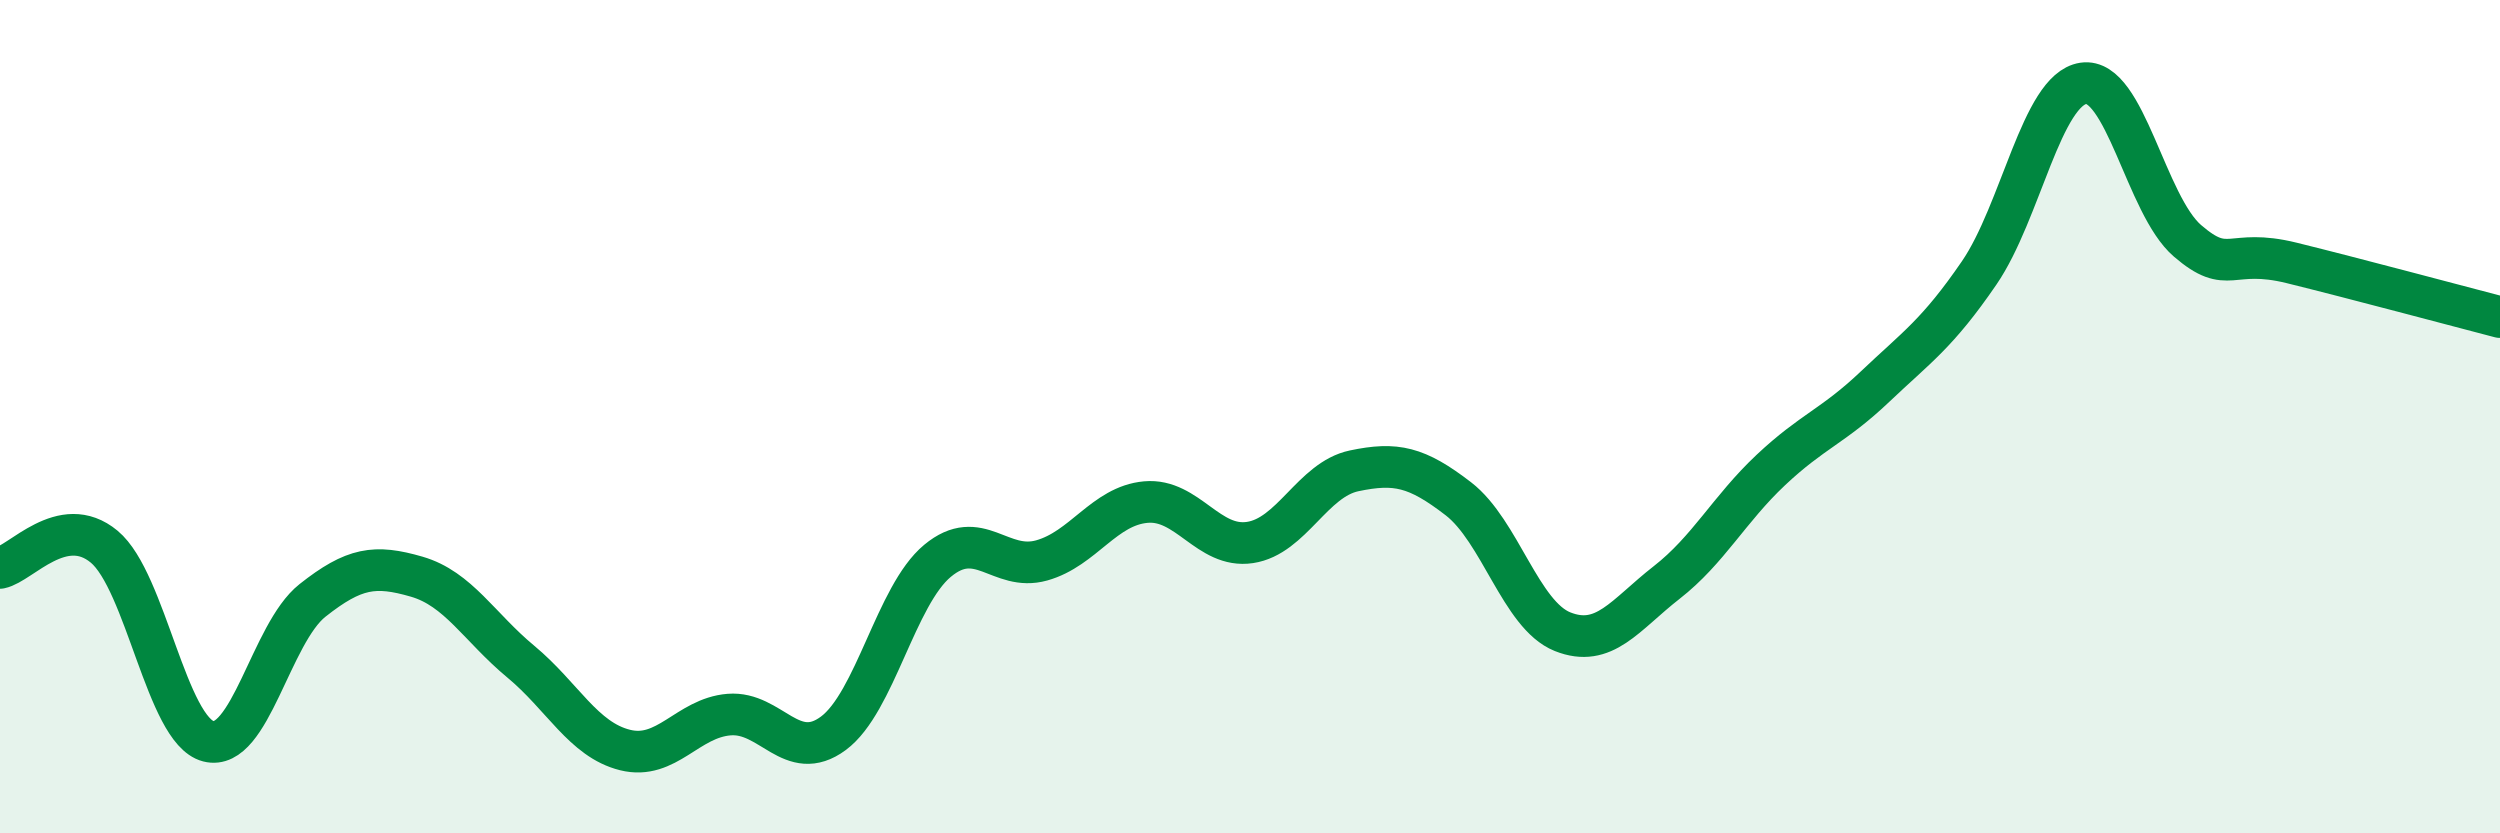
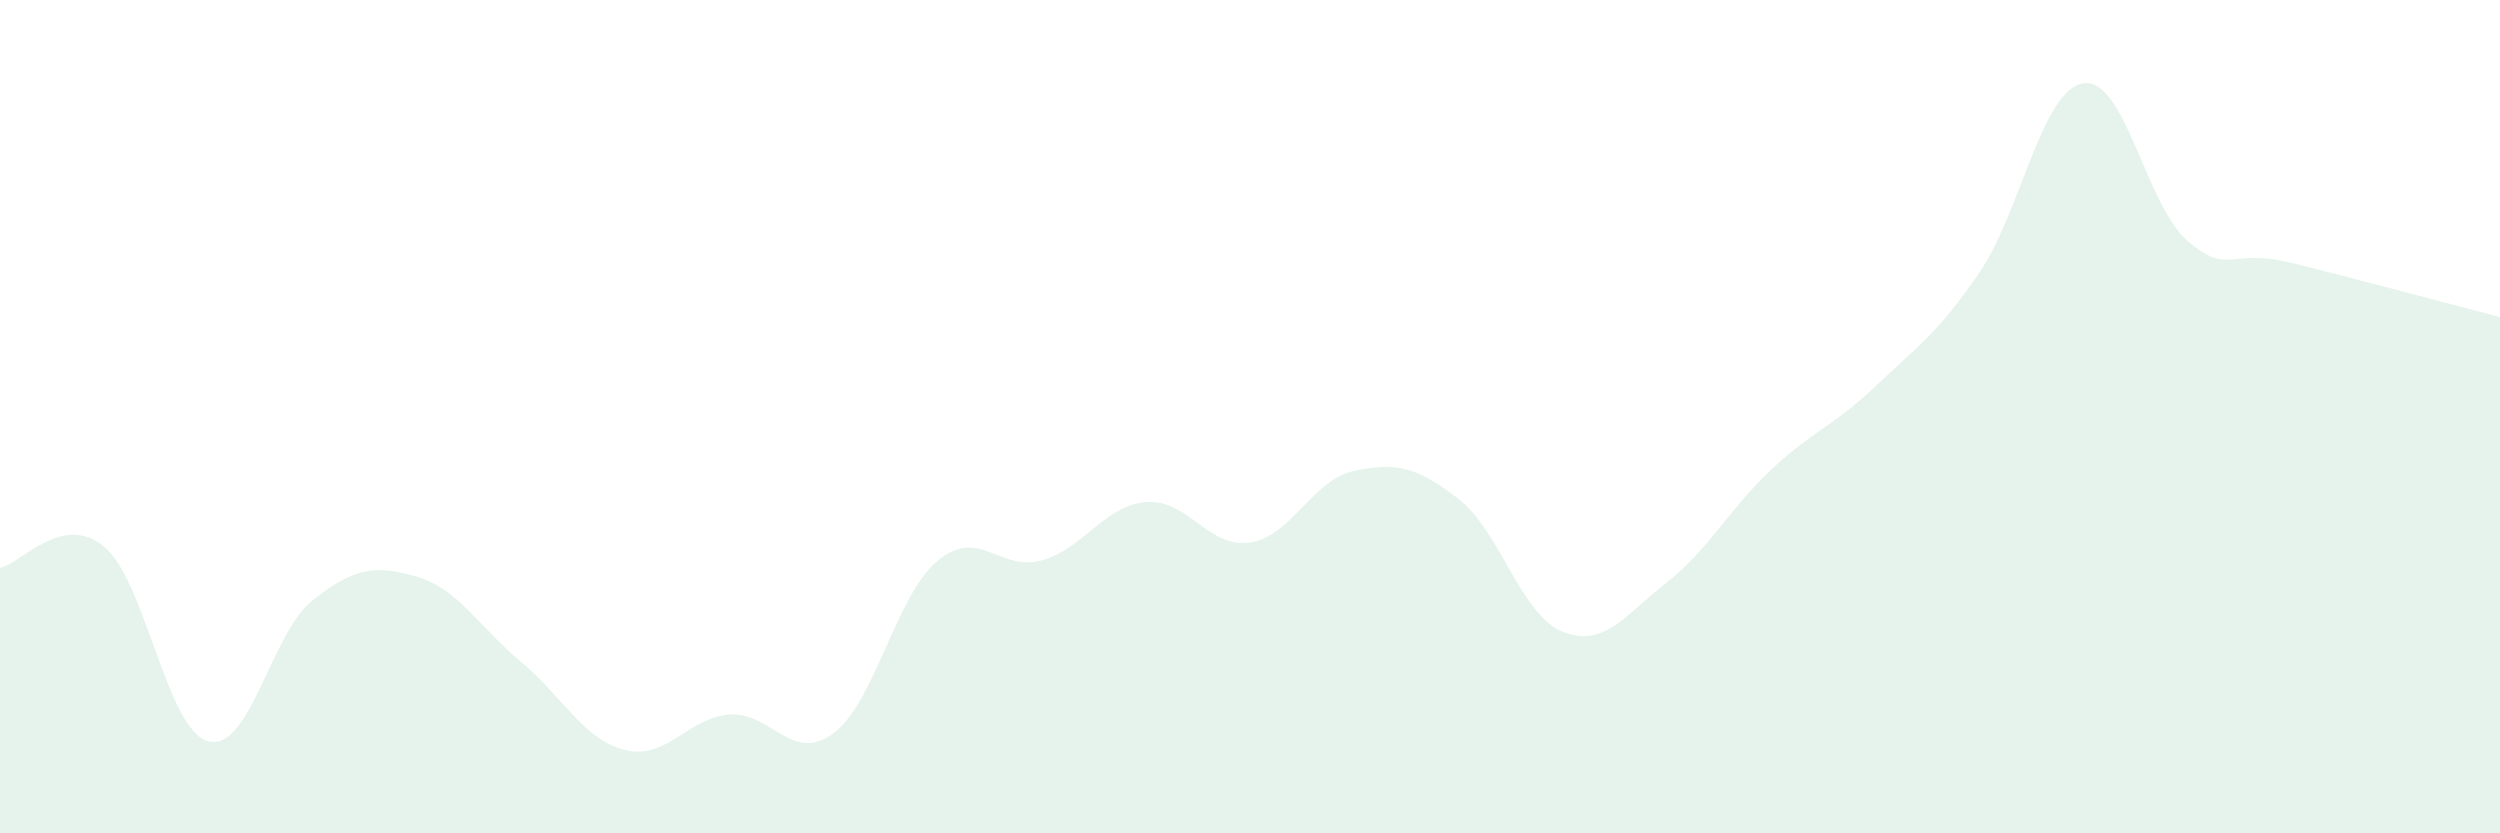
<svg xmlns="http://www.w3.org/2000/svg" width="60" height="20" viewBox="0 0 60 20">
  <path d="M 0,13.63 C 0.5,13.53 1.5,12.29 2.5,13.12 C 3.5,13.95 4,17.53 5,17.79 C 6,18.05 6.5,15.2 7.5,14.41 C 8.5,13.62 9,13.55 10,13.84 C 11,14.13 11.5,15.05 12.5,15.88 C 13.5,16.71 14,17.75 15,18 C 16,18.25 16.5,17.23 17.5,17.15 C 18.5,17.07 19,18.34 20,17.6 C 21,16.86 21.5,14.29 22.5,13.46 C 23.5,12.63 24,13.73 25,13.45 C 26,13.17 26.5,12.14 27.5,12.05 C 28.5,11.96 29,13.17 30,13.02 C 31,12.87 31.5,11.51 32.5,11.3 C 33.5,11.09 34,11.2 35,11.97 C 36,12.74 36.5,14.76 37.5,15.16 C 38.5,15.56 39,14.76 40,13.98 C 41,13.2 41.5,12.22 42.5,11.28 C 43.5,10.34 44,10.23 45,9.28 C 46,8.33 46.5,8.01 47.5,6.55 C 48.5,5.09 49,2.15 50,2 C 51,1.85 51.5,4.92 52.5,5.78 C 53.5,6.64 53.5,5.94 55,6.31 C 56.5,6.68 59,7.35 60,7.61L60 20L0 20Z" fill="#008740" opacity="0.1" stroke-linecap="round" stroke-linejoin="round" />
-   <path d="M 0,13.63 C 0.5,13.53 1.5,12.29 2.5,13.12 C 3.5,13.95 4,17.53 5,17.79 C 6,18.05 6.5,15.2 7.5,14.41 C 8.5,13.62 9,13.55 10,13.84 C 11,14.13 11.5,15.05 12.5,15.88 C 13.5,16.71 14,17.75 15,18 C 16,18.25 16.5,17.23 17.5,17.15 C 18.5,17.07 19,18.34 20,17.6 C 21,16.86 21.5,14.29 22.5,13.46 C 23.5,12.63 24,13.73 25,13.45 C 26,13.17 26.5,12.14 27.5,12.05 C 28.5,11.96 29,13.17 30,13.02 C 31,12.87 31.5,11.51 32.5,11.3 C 33.5,11.09 34,11.2 35,11.97 C 36,12.74 36.5,14.76 37.5,15.16 C 38.5,15.56 39,14.76 40,13.98 C 41,13.2 41.5,12.22 42.5,11.28 C 43.5,10.34 44,10.23 45,9.28 C 46,8.33 46.5,8.01 47.5,6.55 C 48.5,5.09 49,2.15 50,2 C 51,1.85 51.5,4.92 52.5,5.78 C 53.5,6.64 53.5,5.94 55,6.31 C 56.5,6.68 59,7.35 60,7.61" stroke="#008740" stroke-width="1" fill="none" stroke-linecap="round" stroke-linejoin="round" />
</svg>